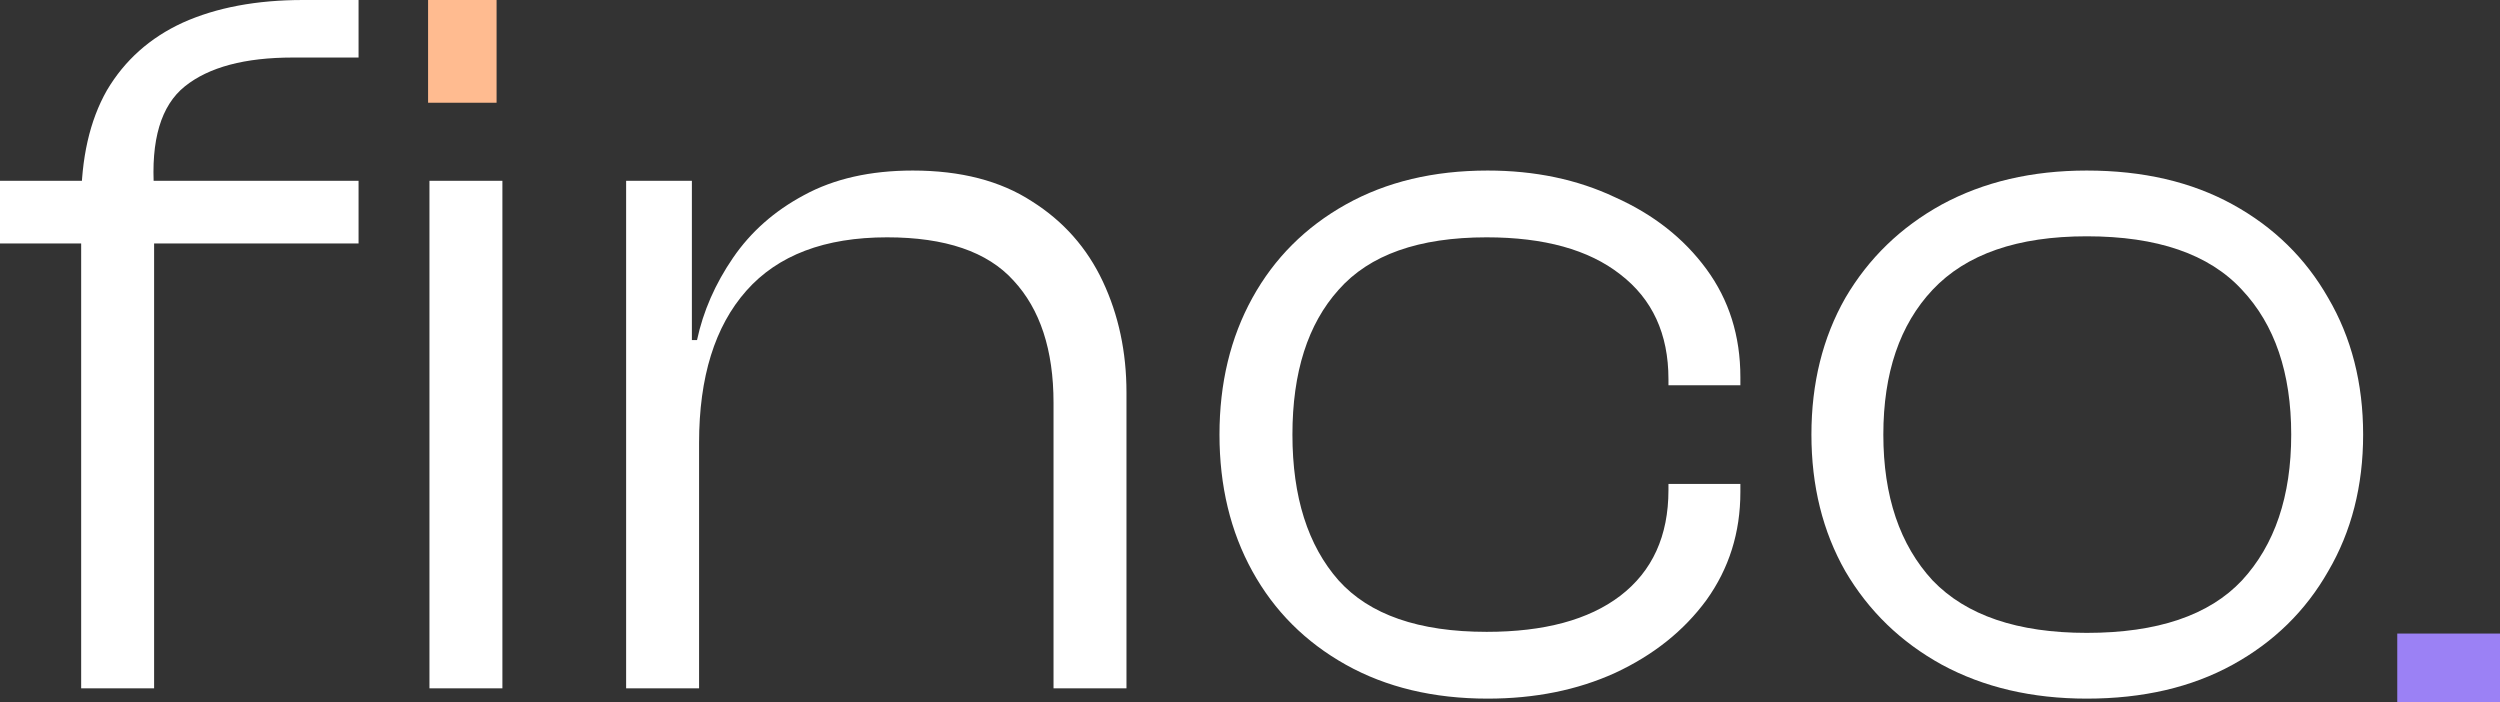
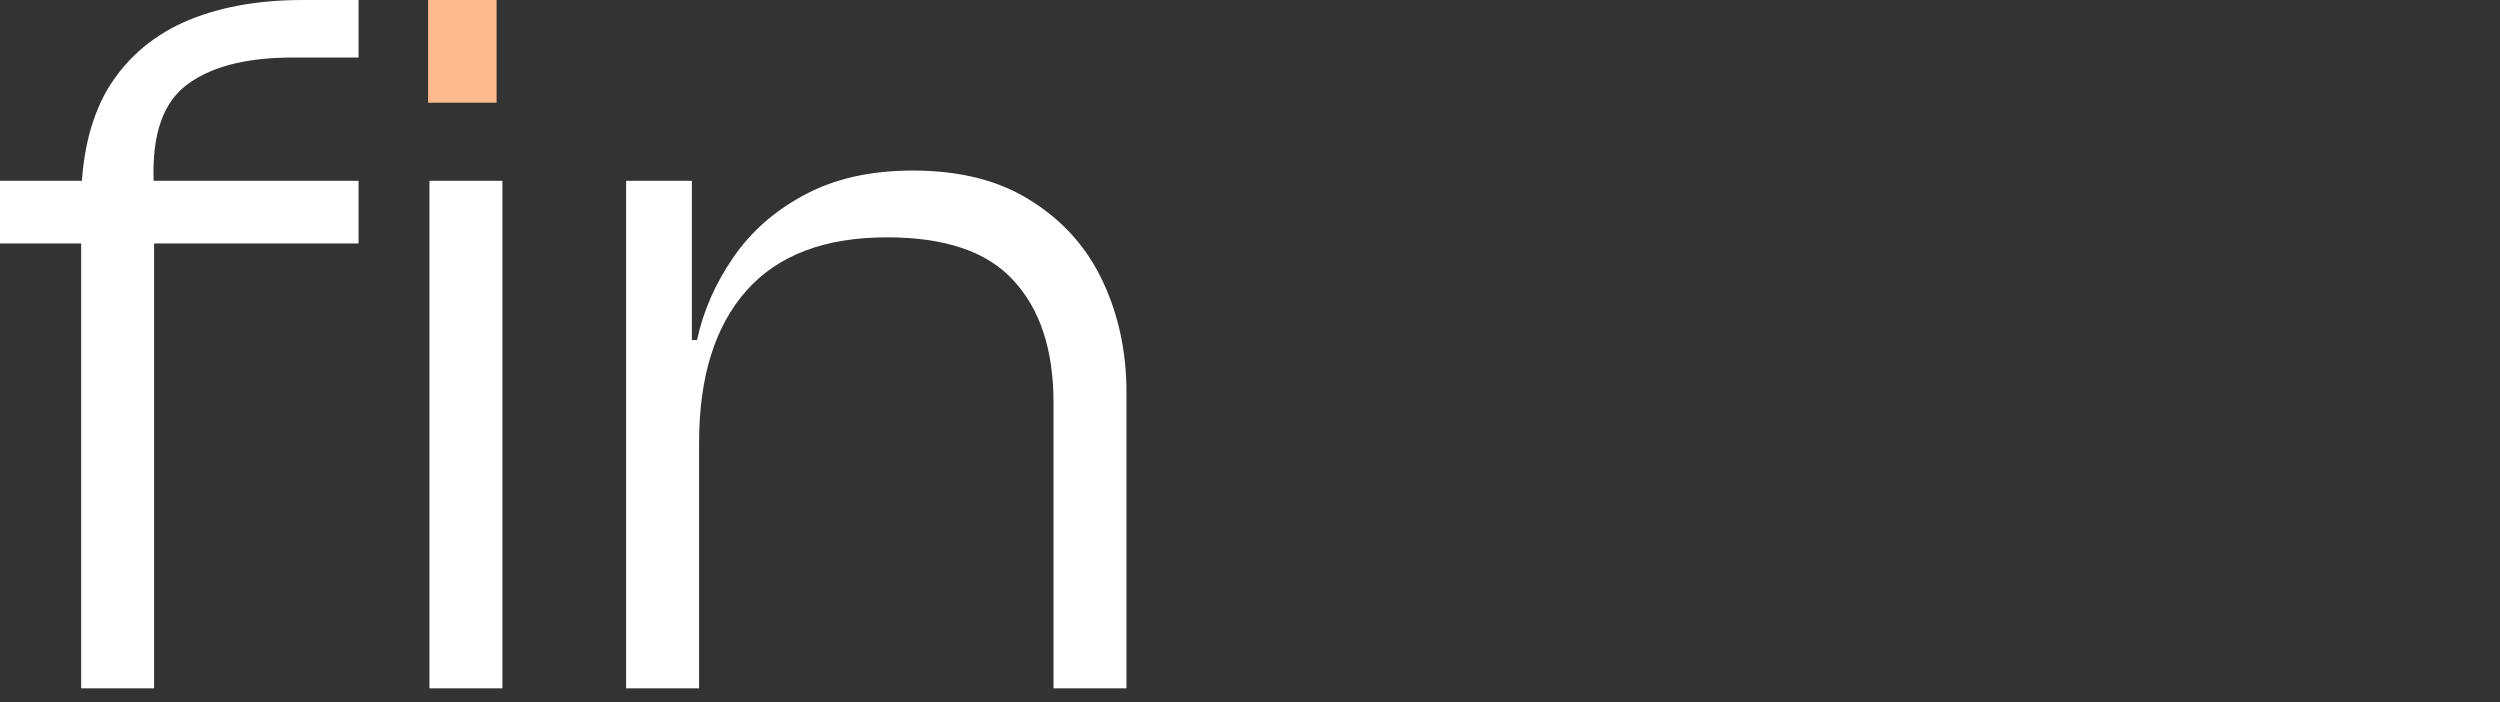
<svg xmlns="http://www.w3.org/2000/svg" width="146" height="41" viewBox="0 0 146 41" fill="none">
  <rect x="0" y="0" width="146" height="41" fill="#333333" stroke="none" />
  <path d="M9 40.2H4.74V11.88C4.74 9.24 5.24 7.04 6.24 5.28C7.28 3.52 8.76 2.2 10.68 1.32C12.64 0.44 14.98 0 17.7 0H20.94V3.36H17.1C14.3 3.36 12.2 3.92 10.8 5.04C9.4 6.16 8.8 8.18 9 11.1V40.2ZM20.94 14.22H0V10.56H20.94V14.22ZM29.34 40.2H25.08V10.56H29.34V40.2Z" fill="white" />
  <path d="M65.786 40.2H61.526V23.52C61.526 20.44 60.746 18.06 59.186 16.38C57.666 14.7 55.206 13.86 51.806 13.86C48.166 13.86 45.426 14.9 43.586 16.98C41.746 19.06 40.826 22.02 40.826 25.86H39.686L39.626 19.86H40.706C41.066 18.18 41.766 16.58 42.806 15.06C43.846 13.54 45.226 12.32 46.946 11.4C48.706 10.44 50.826 9.96 53.306 9.96C56.106 9.96 58.426 10.56 60.266 11.76C62.106 12.92 63.486 14.48 64.406 16.44C65.326 18.4 65.786 20.56 65.786 22.92V40.2ZM40.826 40.2H36.566V10.56H40.406V19.98L40.826 20.28V40.2Z" fill="white" />
-   <path d="M86.878 40.8C83.718 40.8 80.958 40.14 78.598 38.82C76.238 37.5 74.418 35.68 73.138 33.36C71.858 31.04 71.218 28.38 71.218 25.38C71.218 22.38 71.858 19.72 73.138 17.4C74.418 15.08 76.238 13.26 78.598 11.94C80.958 10.62 83.718 9.96 86.878 9.96C89.638 9.96 92.118 10.48 94.318 11.52C96.558 12.52 98.338 13.92 99.658 15.72C100.978 17.52 101.638 19.62 101.638 22.02V22.5H97.438V22.14C97.438 19.5 96.498 17.46 94.618 16.02C92.778 14.58 90.178 13.86 86.818 13.86C82.858 13.86 79.978 14.88 78.178 16.92C76.378 18.92 75.478 21.74 75.478 25.38C75.478 29.02 76.378 31.86 78.178 33.9C79.978 35.9 82.858 36.9 86.818 36.9C90.178 36.9 92.778 36.2 94.618 34.8C96.498 33.36 97.438 31.3 97.438 28.62V28.26H101.638V28.74C101.638 31.1 100.978 33.2 99.658 35.04C98.338 36.84 96.558 38.26 94.318 39.3C92.118 40.3 89.638 40.8 86.878 40.8Z" fill="white" />
-   <path d="M121.867 40.8C118.667 40.8 115.847 40.14 113.407 38.82C111.007 37.5 109.127 35.68 107.767 33.36C106.447 31.04 105.787 28.38 105.787 25.38C105.787 22.38 106.447 19.72 107.767 17.4C109.127 15.08 111.007 13.26 113.407 11.94C115.847 10.62 118.667 9.96 121.867 9.96C125.147 9.96 127.987 10.62 130.387 11.94C132.787 13.26 134.647 15.08 135.967 17.4C137.327 19.72 138.007 22.38 138.007 25.38C138.007 28.38 137.327 31.04 135.967 33.36C134.647 35.68 132.787 37.5 130.387 38.82C127.987 40.14 125.147 40.8 121.867 40.8ZM121.867 36.96C125.987 36.96 129.007 35.94 130.927 33.9C132.847 31.82 133.807 28.98 133.807 25.38C133.807 21.78 132.847 18.96 130.927 16.92C129.007 14.84 125.987 13.8 121.867 13.8C117.827 13.8 114.827 14.84 112.867 16.92C110.947 18.96 109.987 21.78 109.987 25.38C109.987 28.98 110.947 31.82 112.867 33.9C114.827 35.94 117.827 36.96 121.867 36.96Z" fill="white" />
  <rect x="25" width="4" height="6" fill="#FFBB90" />
-   <rect x="146" y="37" width="4" height="6" transform="rotate(90 146 37)" fill="#9B81F5" />
</svg>